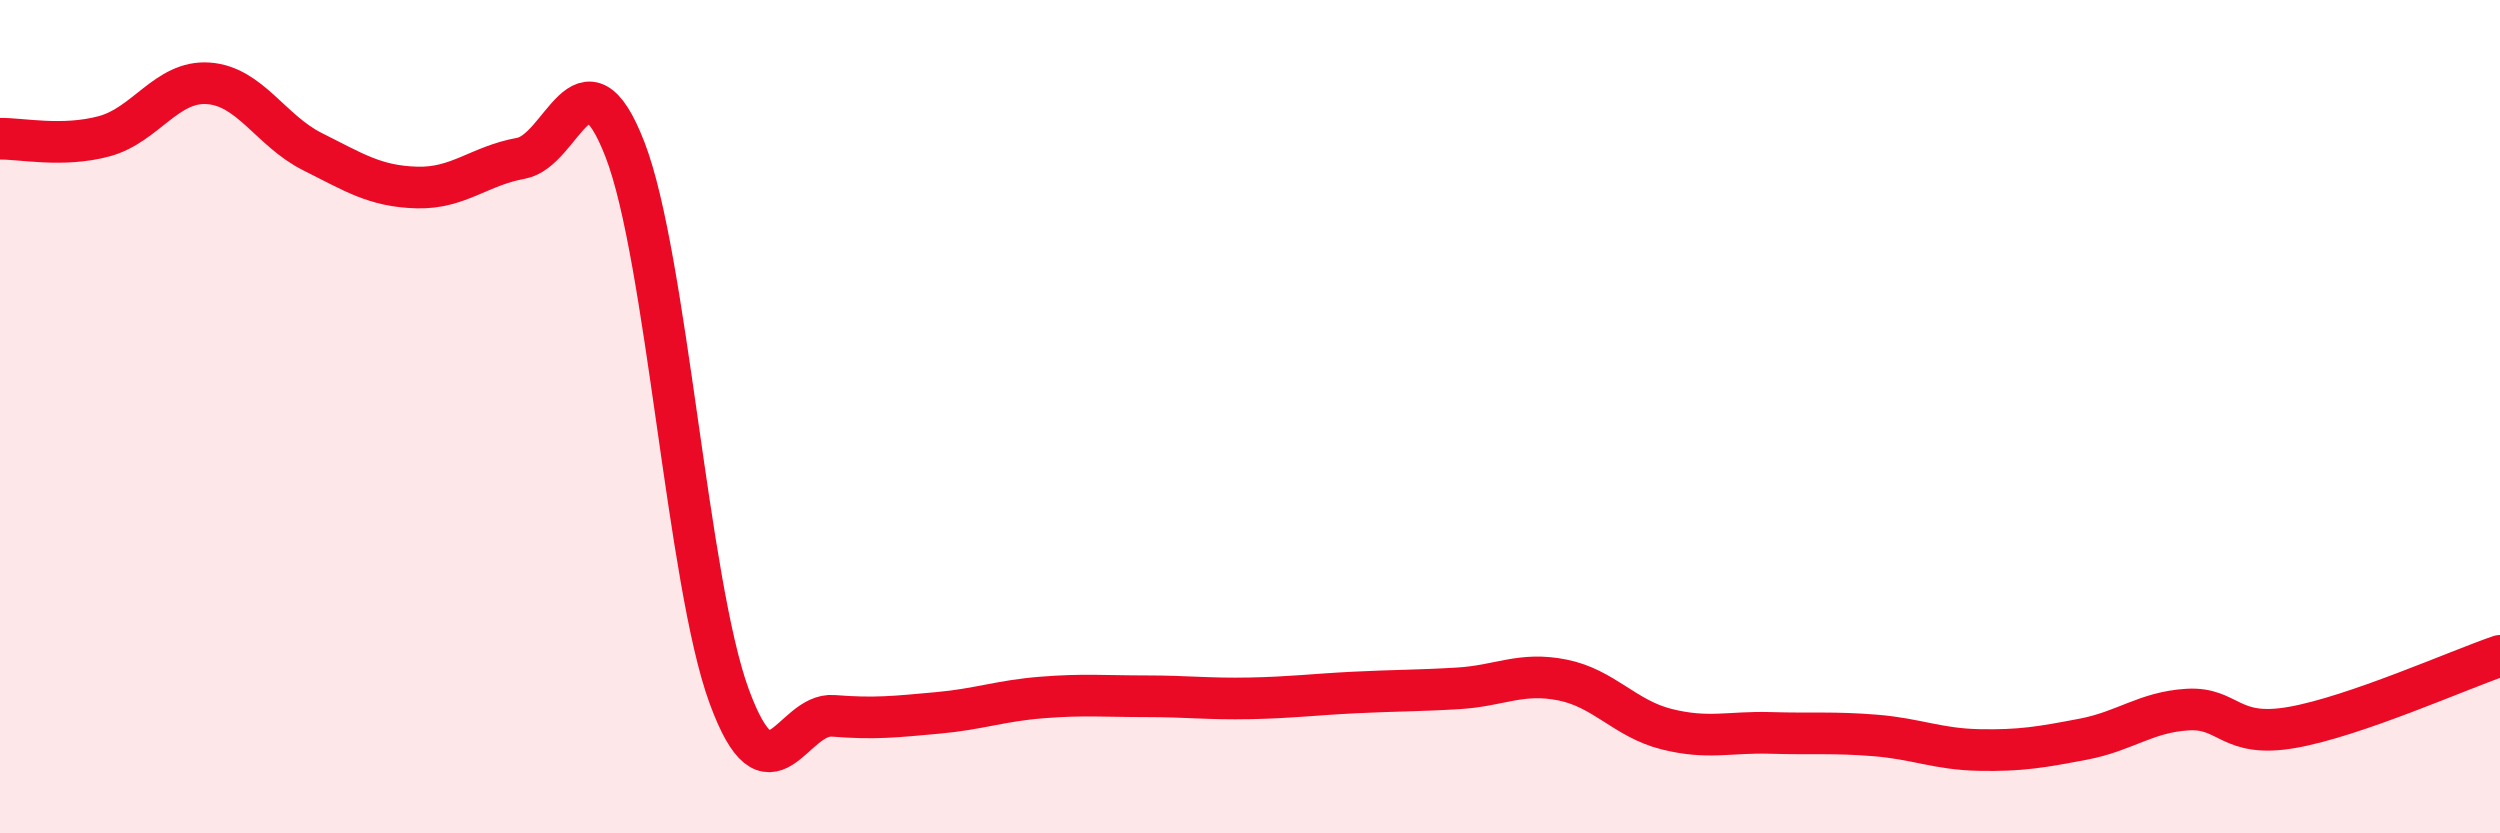
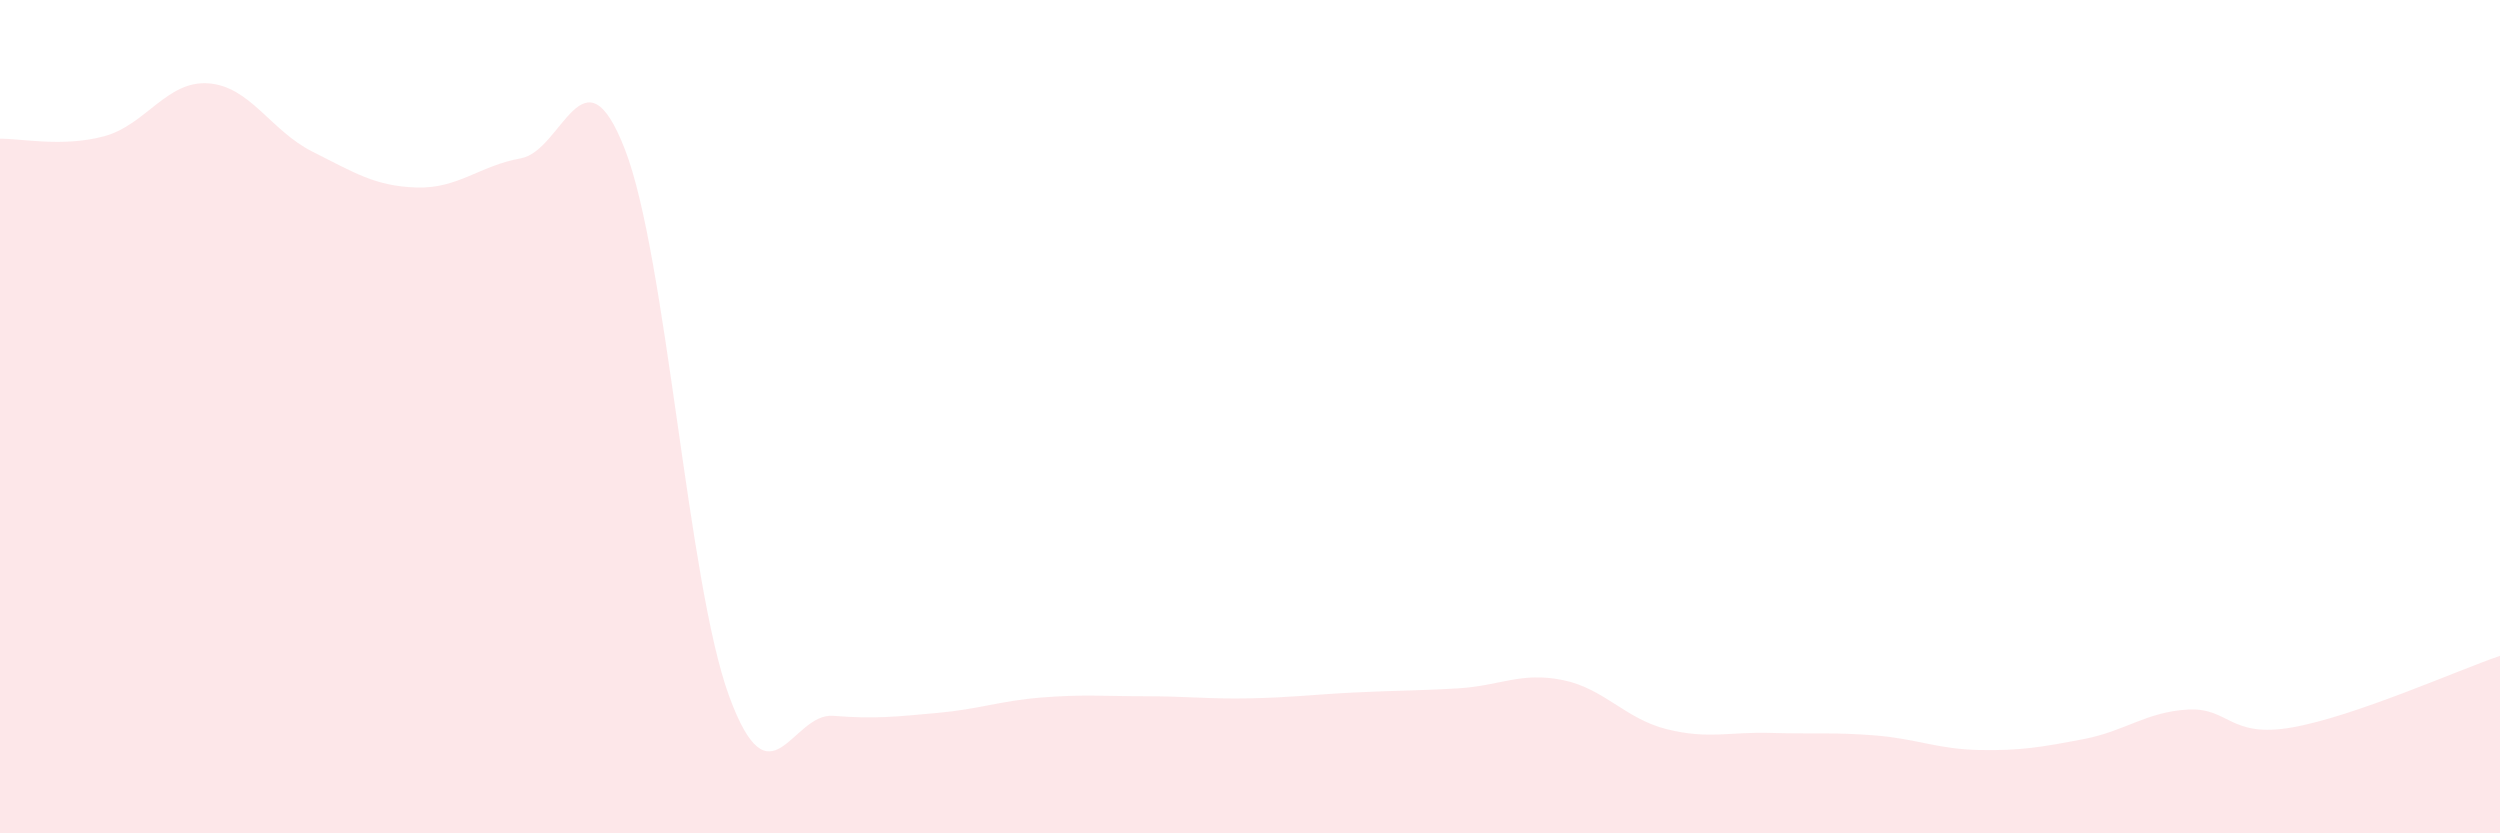
<svg xmlns="http://www.w3.org/2000/svg" width="60" height="20" viewBox="0 0 60 20">
  <path d="M 0,3.33 C 0.5,3.32 1.5,3.54 2.5,3.27 C 3.5,3 4,1.93 5,2 C 6,2.07 6.5,3.14 7.5,3.64 C 8.5,4.14 9,4.47 10,4.5 C 11,4.53 11.5,3.98 12.5,3.8 C 13.5,3.62 14,1.01 15,3.59 C 16,6.17 16.5,13.99 17.5,16.71 C 18.5,19.43 19,17.1 20,17.18 C 21,17.26 21.5,17.2 22.5,17.11 C 23.5,17.02 24,16.82 25,16.74 C 26,16.66 26.5,16.71 27.5,16.71 C 28.5,16.71 29,16.78 30,16.76 C 31,16.74 31.5,16.67 32.5,16.62 C 33.5,16.57 34,16.58 35,16.52 C 36,16.46 36.5,16.12 37.5,16.32 C 38.5,16.52 39,17.25 40,17.5 C 41,17.75 41.5,17.56 42.5,17.59 C 43.5,17.62 44,17.57 45,17.65 C 46,17.73 46.5,17.98 47.5,18 C 48.5,18.02 49,17.93 50,17.74 C 51,17.55 51.5,17.09 52.5,17.03 C 53.5,16.97 53.5,17.72 55,17.46 C 56.5,17.2 59,16.08 60,15.74L60 20L0 20Z" fill="#EB0A25" opacity="0.1" stroke-linecap="round" stroke-linejoin="round" />
-   <path d="M 0,3.33 C 0.5,3.32 1.5,3.54 2.5,3.27 C 3.5,3 4,1.93 5,2 C 6,2.07 6.5,3.14 7.5,3.64 C 8.5,4.14 9,4.47 10,4.5 C 11,4.53 11.5,3.98 12.5,3.8 C 13.5,3.62 14,1.01 15,3.59 C 16,6.17 16.5,13.99 17.5,16.71 C 18.5,19.43 19,17.1 20,17.18 C 21,17.26 21.5,17.2 22.5,17.11 C 23.5,17.02 24,16.82 25,16.74 C 26,16.66 26.5,16.71 27.5,16.71 C 28.5,16.71 29,16.78 30,16.76 C 31,16.74 31.5,16.67 32.5,16.62 C 33.5,16.57 34,16.58 35,16.52 C 36,16.46 36.5,16.12 37.5,16.32 C 38.5,16.52 39,17.25 40,17.5 C 41,17.75 41.5,17.56 42.5,17.59 C 43.5,17.62 44,17.57 45,17.65 C 46,17.73 46.5,17.98 47.5,18 C 48.5,18.02 49,17.93 50,17.74 C 51,17.55 51.5,17.09 52.5,17.03 C 53.5,16.97 53.5,17.72 55,17.46 C 56.5,17.2 59,16.08 60,15.74" stroke="#EB0A25" stroke-width="1" fill="none" stroke-linecap="round" stroke-linejoin="round" />
</svg>